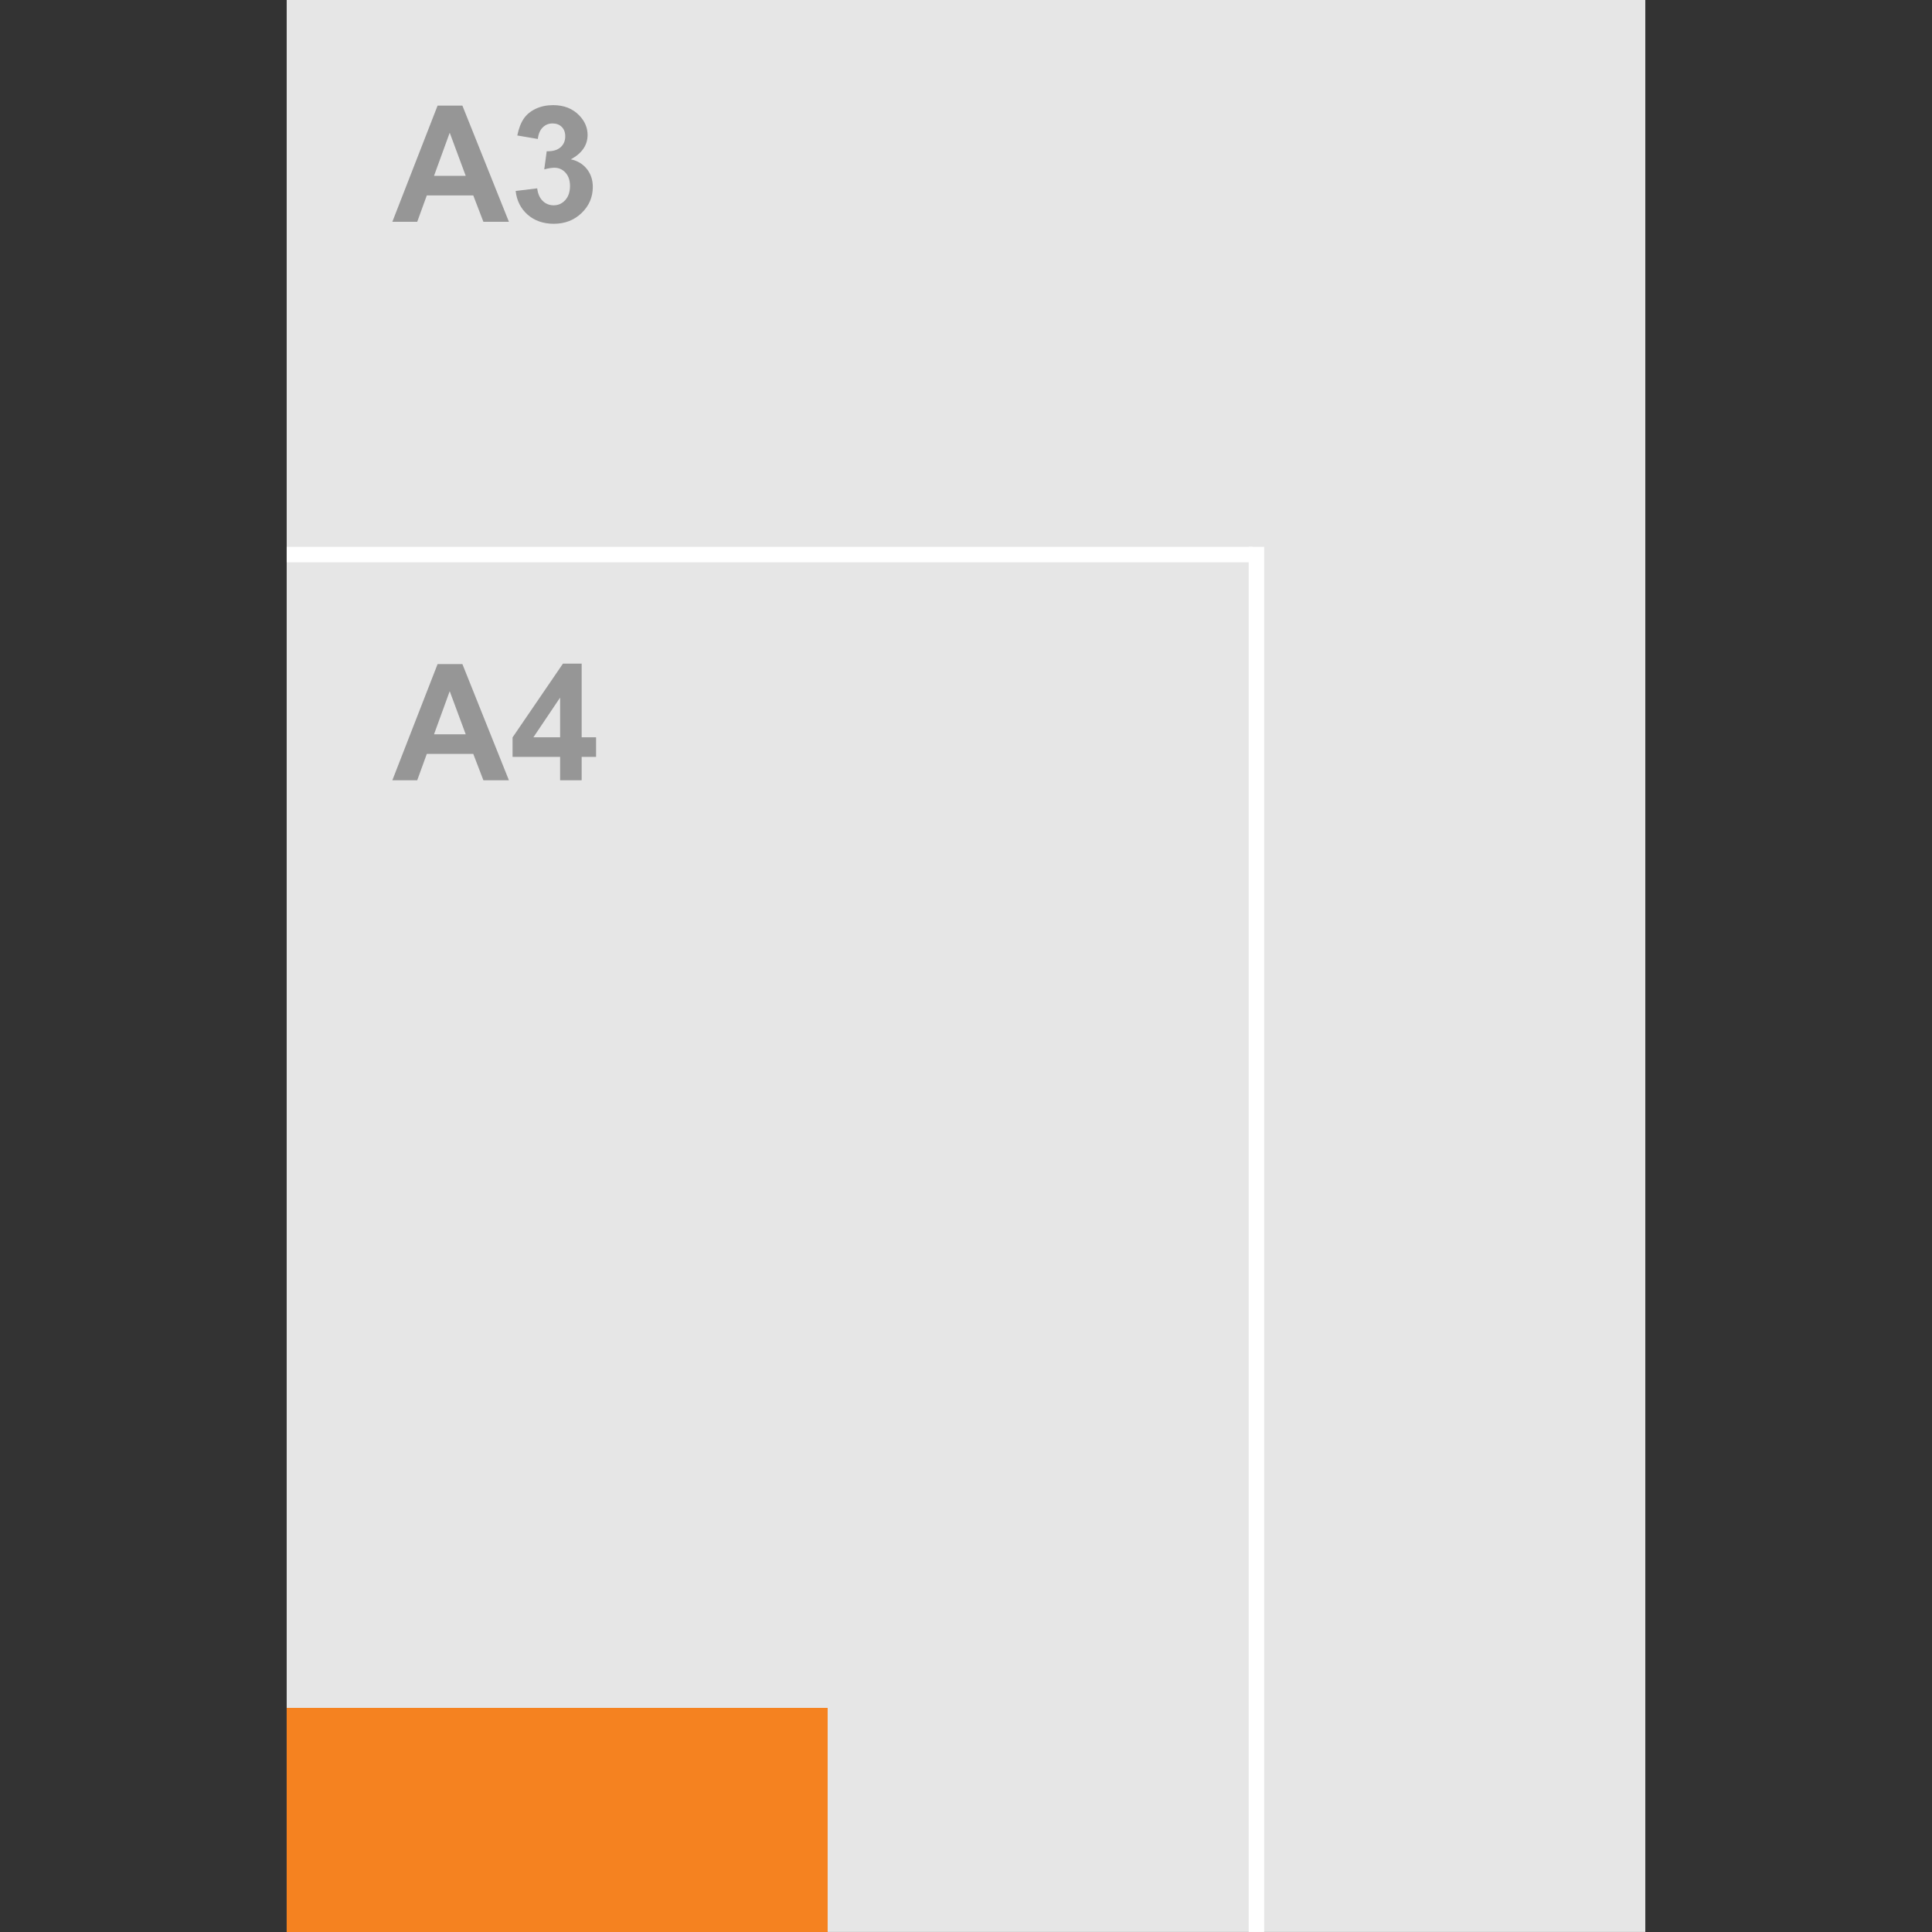
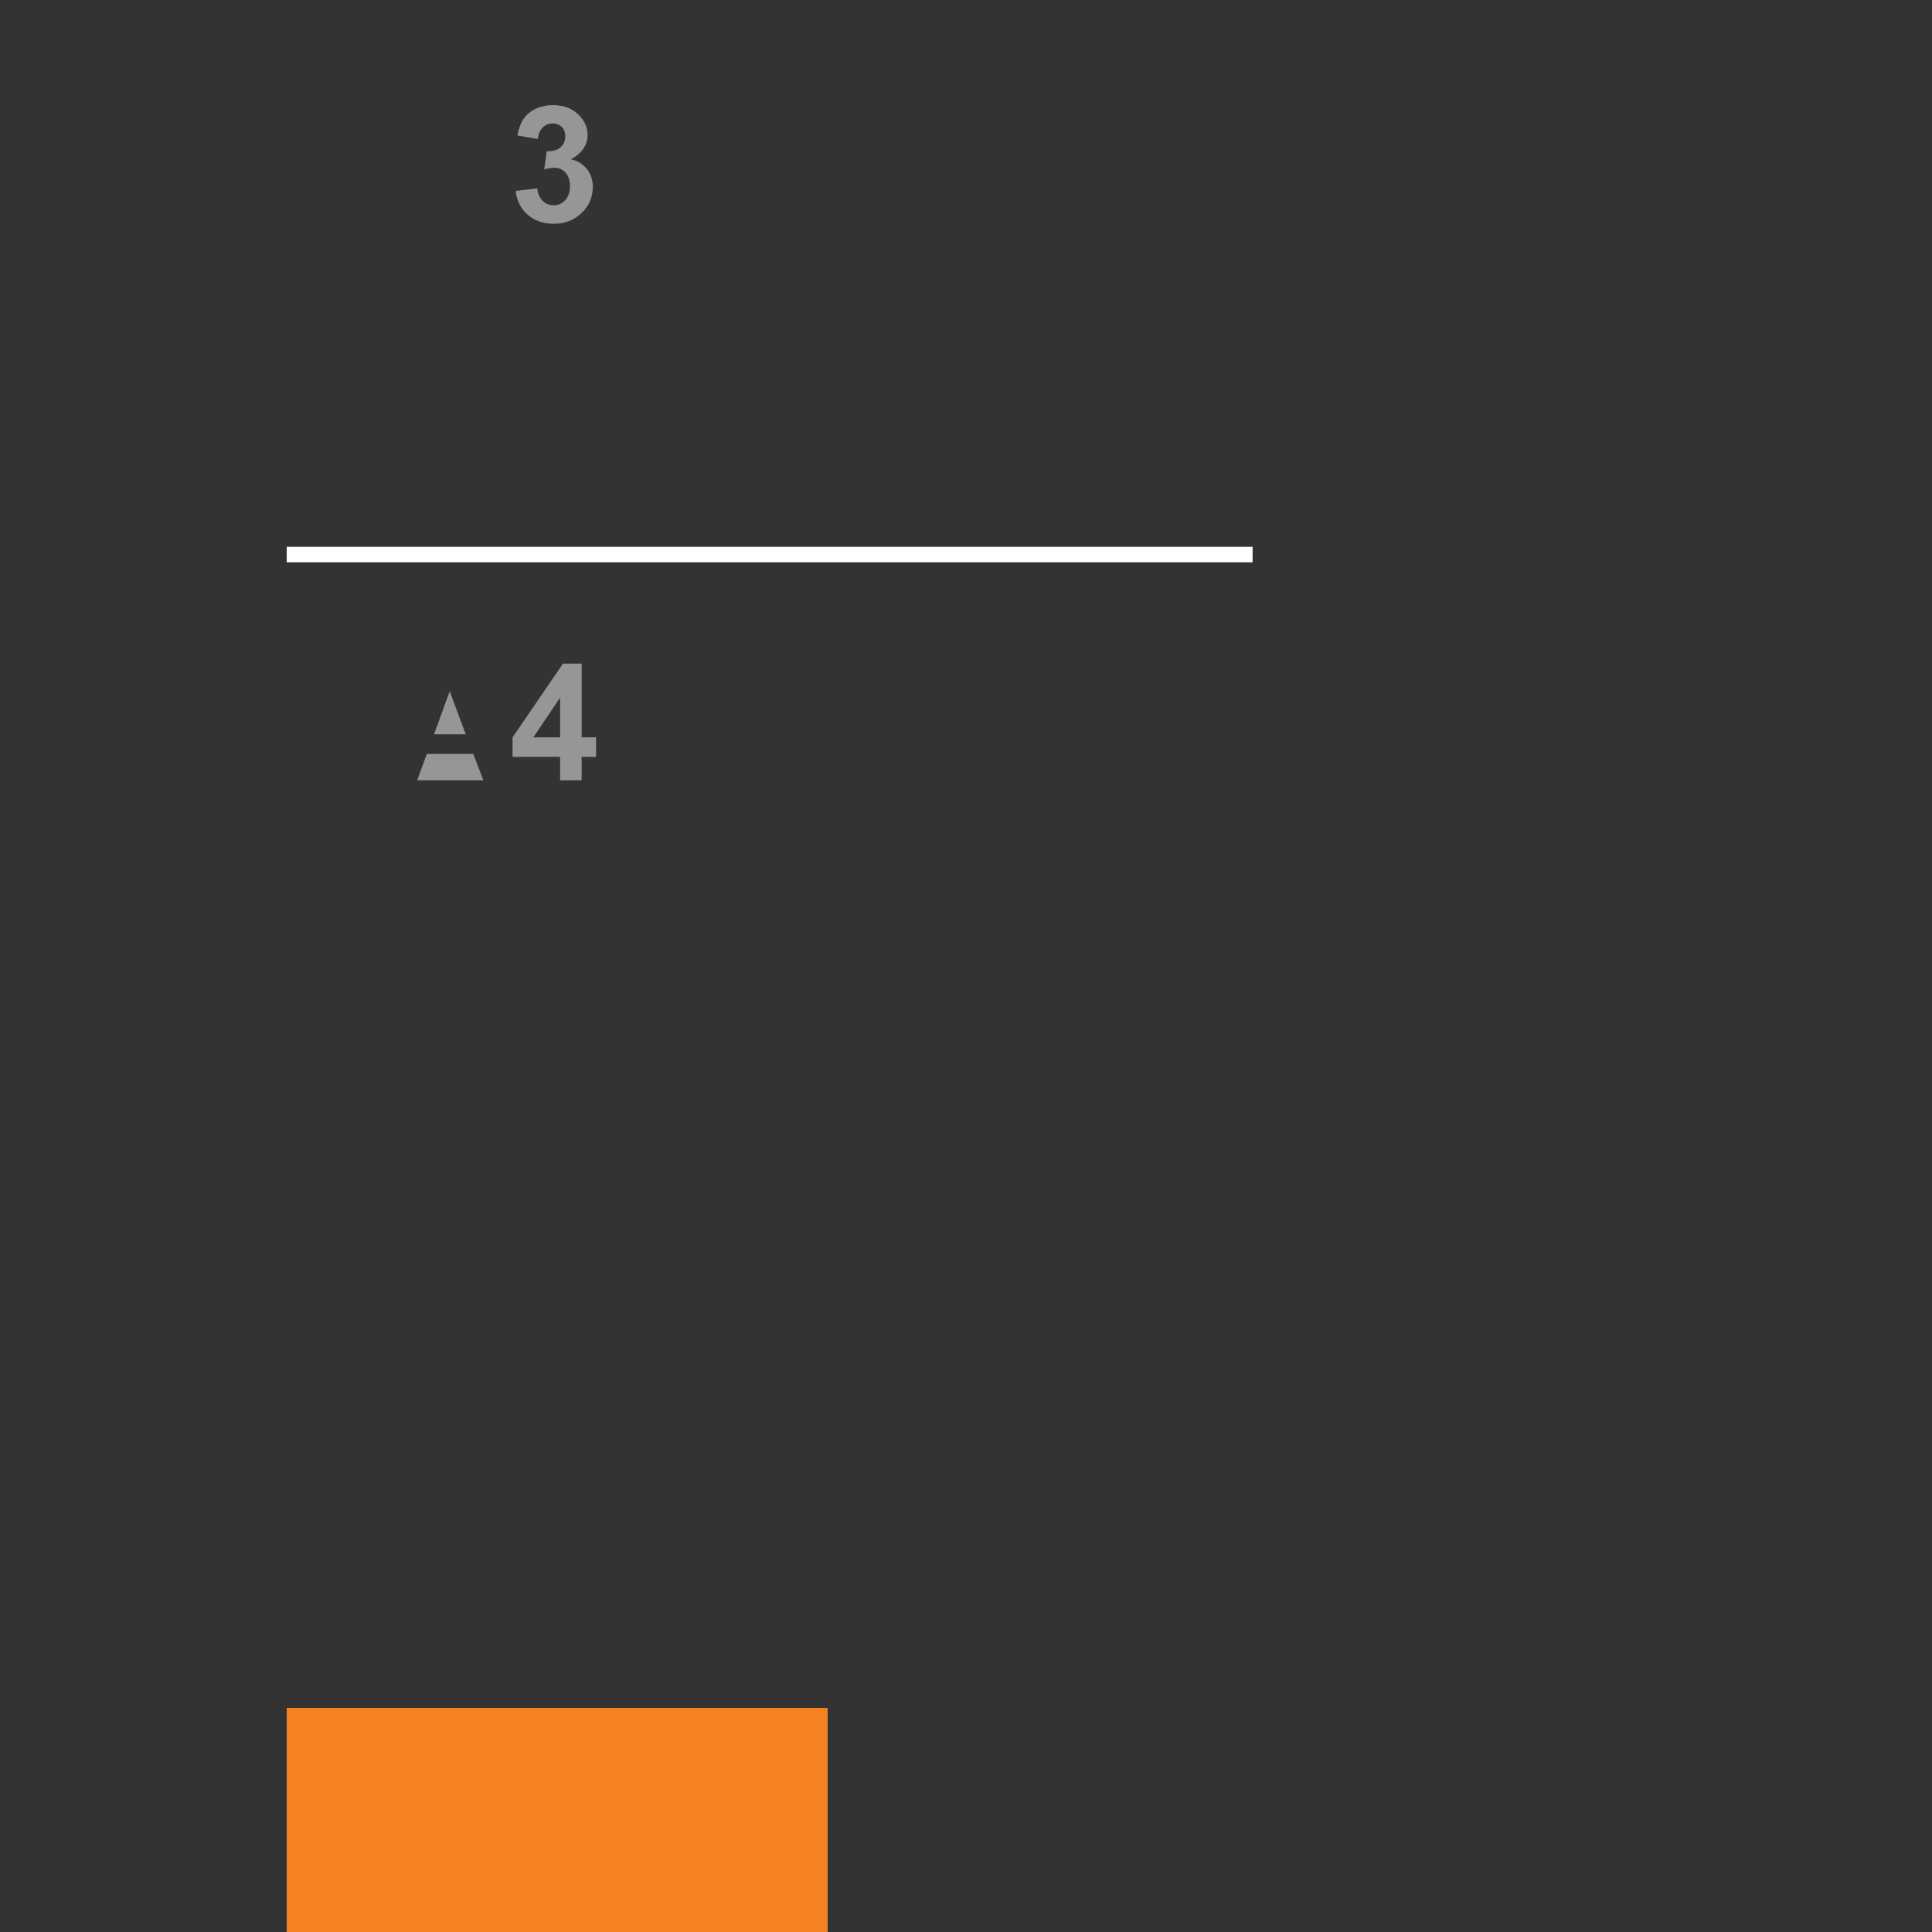
<svg xmlns="http://www.w3.org/2000/svg" version="1.1" id="variable-image-1221" x="0px" y="0px" viewBox="0 0 250 250" style="enable-background:new 0 0 250 250;" xml:space="preserve">
  <rect x="0" y="0" width="250" height="250" fill="#333333" stroke="none" />
-   <rect fill="#E6E6E6" height="250" width="175.804" x="37.098" y="-0.008">
- </rect>
-   <path d="M65.853,28.699h-3.302l-1.312-3.415H55.23l-1.241,3.415h-3.22l5.855-15.032h3.209L65.853,28.699z M60.264,22.752l-2.071-5.578l-2.03,5.578C56.163,22.752,60.264,22.752,60.264,22.752z" fill="#969696">
- </path>
  <path d="M66.724,24.71l2.789-0.338c0.089,0.711,0.328,1.254,0.718,1.63s0.861,0.564,1.415,0.564 c0.595,0,1.095-0.226,1.502-0.677c0.406-0.451,0.61-1.06,0.61-1.825c0-0.725-0.195-1.299-0.584-1.723s-0.865-0.636-1.425-0.636 c-0.369,0-0.81,0.072-1.323,0.215l0.318-2.348c0.779,0.021,1.374-0.148,1.784-0.508c0.41-0.358,0.615-0.835,0.615-1.43 c0-0.506-0.15-0.909-0.451-1.21s-0.701-0.451-1.2-0.451c-0.492,0-0.913,0.171-1.261,0.513s-0.561,0.841-0.636,1.497l-2.656-0.451 c0.185-0.909,0.463-1.635,0.836-2.179c0.372-0.543,0.892-0.97,1.559-1.281c0.666-0.311,1.413-0.467,2.24-0.467 c1.415,0,2.55,0.451,3.404,1.354c0.704,0.738,1.056,1.572,1.056,2.502c0,1.319-0.721,2.372-2.164,3.158 c0.861,0.185,1.55,0.598,2.066,1.241s0.774,1.418,0.774,2.328c0,1.319-0.482,2.444-1.446,3.374s-2.164,1.395-3.599,1.395 c-1.36,0-2.488-0.391-3.384-1.174C67.387,26.999,66.868,25.975,66.724,24.71z" fill="#969696">
</path>
-   <path d="M65.853,100.965h-3.302l-1.312-3.415H55.23l-1.241,3.415h-3.22l5.855-15.032h3.209L65.853,100.965z M60.264,95.018l-2.071-5.578l-2.03,5.578H60.264z" fill="#969696">
+   <path d="M65.853,100.965h-3.302l-1.312-3.415H55.23l-1.241,3.415h-3.22h3.209L65.853,100.965z M60.264,95.018l-2.071-5.578l-2.03,5.578H60.264z" fill="#969696">
</path>
  <path d="M72.477,100.965V97.94h-6.152v-2.522l6.521-9.546h2.42v9.536h1.866v2.533h-1.866v3.025h-2.789V100.965z M72.477,95.407V90.27l-3.456,5.137H72.477z" fill="#969696">
</path>
  <rect fill="#F58220" height="29" width="70" x="37.098" y="221">
</rect>
  <line fill="none" stroke="#FFFFFF" stroke-miterlimit="10" stroke-width="2" x1="162.086" x2="37.098" y1="71.76" y2="71.76">
</line>
-   <line fill="none" stroke="#FFFFFF" stroke-miterlimit="10" stroke-width="2" x1="162.58" x2="162.58" y1="249.992" y2="70.762">
- </line>
</svg>